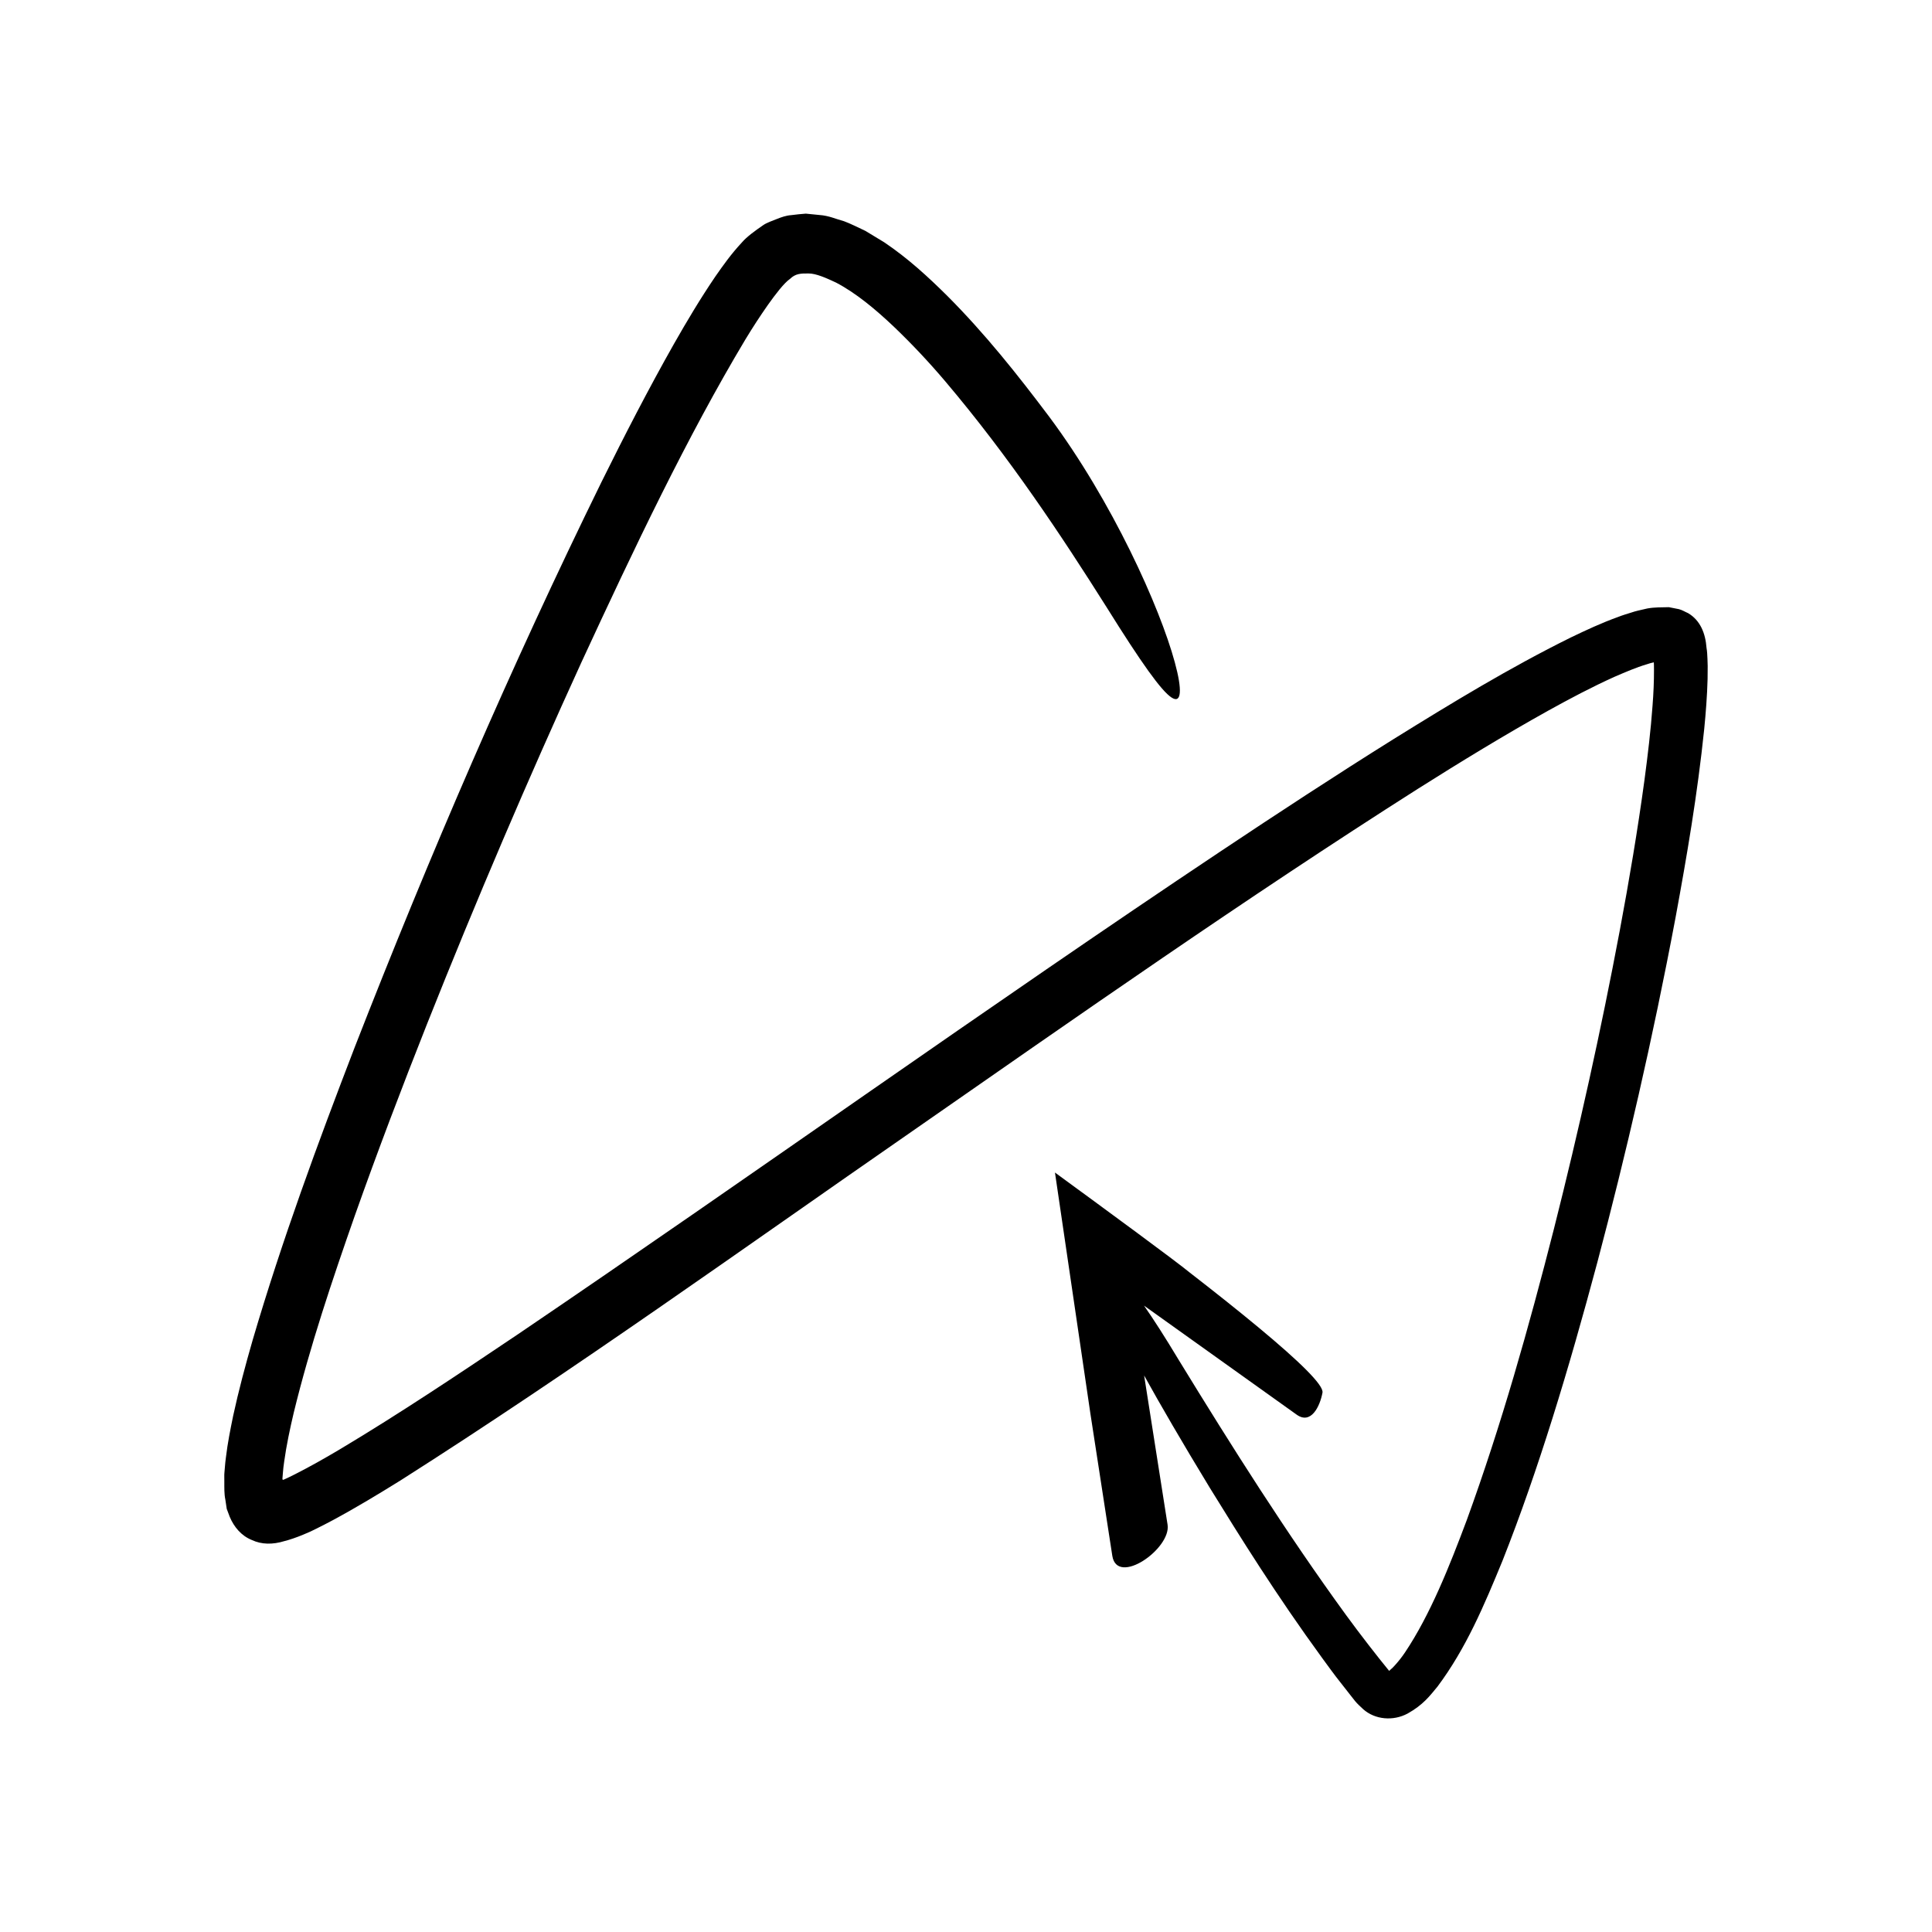
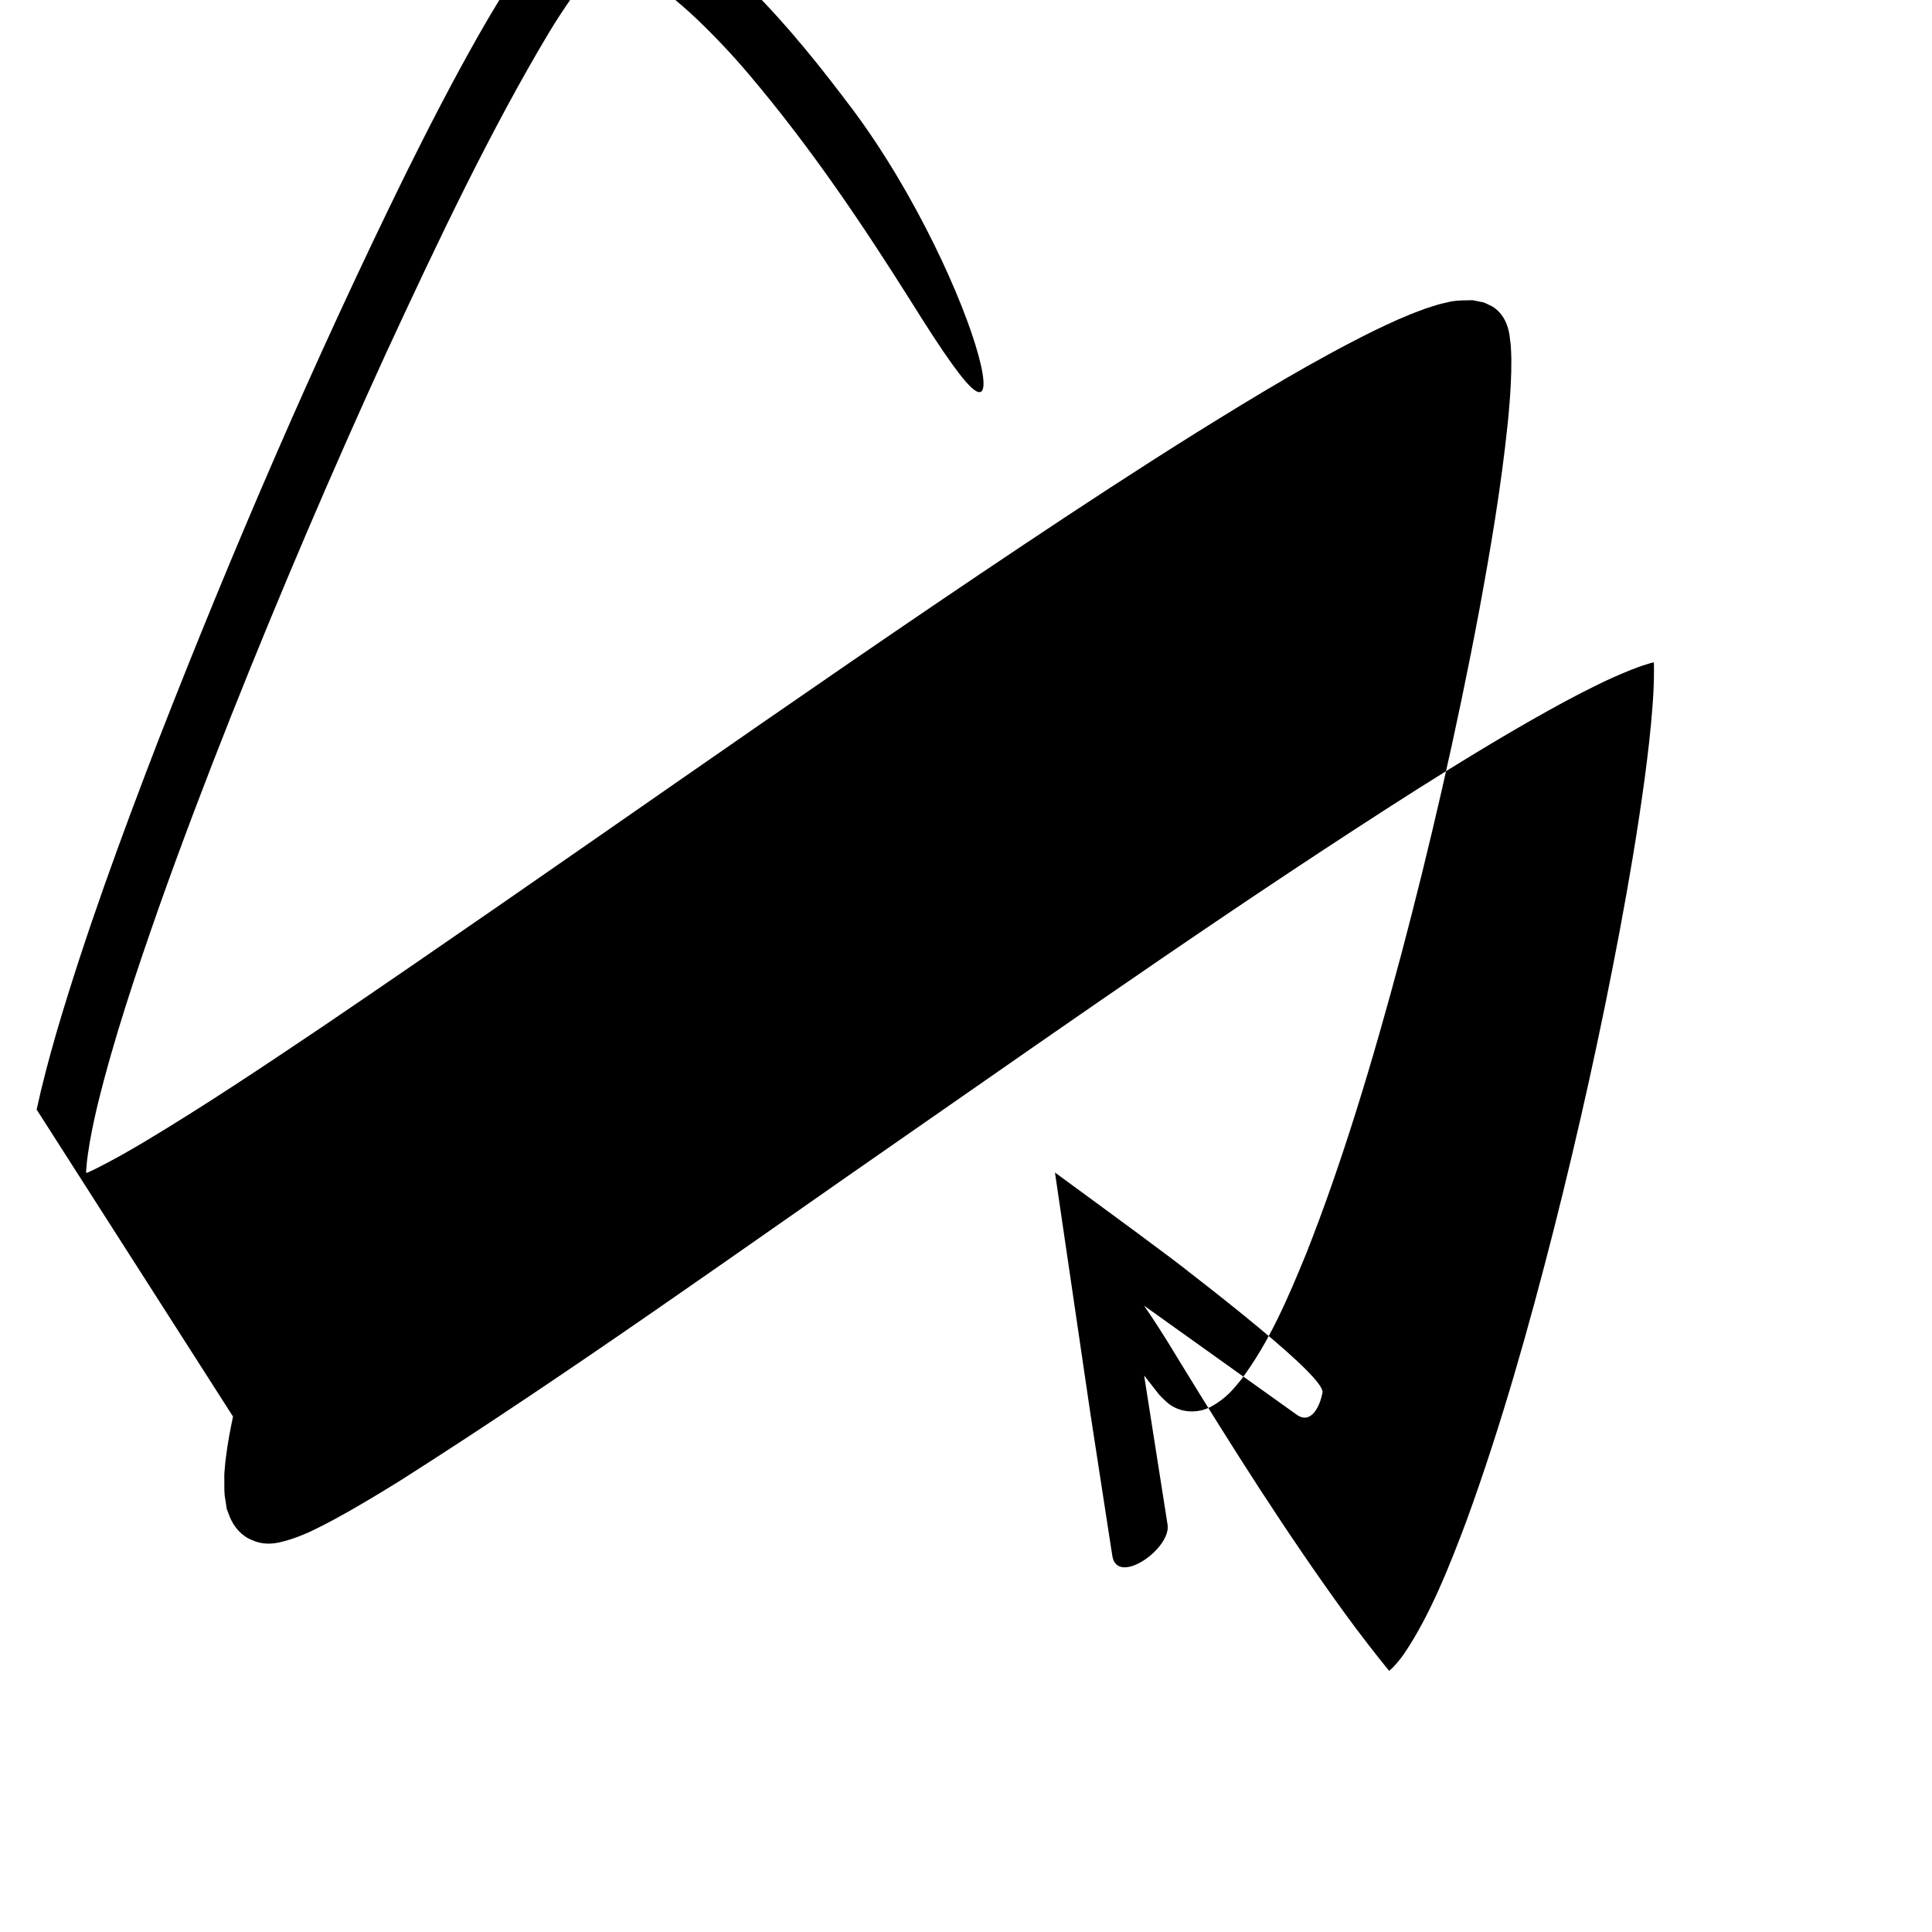
<svg xmlns="http://www.w3.org/2000/svg" fill="#000000" width="800px" height="800px" version="1.1" viewBox="144 144 512 512">
-   <path d="m205.75 519.4c-0.715 3.492-1.418 6.973-1.863 10.703-0.133 0.906-0.223 1.863-0.301 2.836l-0.121 1.445c-0.051 0.395-0.008 1.508-0.016 2.227 0.008 1.621-0.059 3.254 0.277 4.844l0.359 2.402 0.797 2.121c1.133 2.699 3.082 5.027 5.852 6.137 2.586 1.215 5.516 1.254 8.668 0.285 3.004-0.75 6.867-2.477 7.961-3.051 1.621-0.82 3.285-1.625 4.824-2.477 6.262-3.371 12.152-6.945 18.004-10.578 46.273-29.426 90.258-61.105 134.92-92.062 44.555-30.996 89.023-62.184 134.6-91.16 11.402-7.203 22.902-14.234 34.543-20.719 5.816-3.234 11.691-6.32 17.543-8.965 2.898-1.25 5.859-2.531 8.57-3.328 0.688-0.246 1.375-0.422 1.914-0.531 0.016 0.207 0.055 1.289 0.043 1.941 0.012 3.051-0.129 6.281-0.383 9.539-0.469 6.512-1.266 13.148-2.148 19.766-1.801 13.258-4.051 26.547-6.531 39.793-4.981 26.504-10.832 52.898-17.445 79.059-6.66 26.129-13.984 52.156-23.113 77.227-4.625 12.348-9.691 25.066-16.336 35.016-0.816 1.219-1.684 2.312-2.512 3.238-0.41 0.438-0.844 0.961-1.18 1.199l-0.535 0.496c-3.117-3.801-7.644-9.617-11.477-14.871-15.727-21.621-30.199-44.52-44.301-67.551-3.684-6.133-6.703-10.82-9.184-14.375l40.453 28.895c3.777 2.699 6.148-2.113 6.84-5.836 0.371-1.992-6.262-8.395-16.805-17.156-5.273-4.383-11.523-9.355-18.367-14.66-3.992-3.269-21.246-15.922-35.723-26.516 3.156 21.477 6.43 43.754 9.391 63.902 2.285 14.848 4.332 28.125 5.805 37.672 1.281 8.152 15.645-1.895 14.645-8.258l-6.211-39.531c4.199 7.578 9.992 17.582 17.449 29.84 7.949 12.875 17.496 28.254 29.777 45.09 1.555 2.106 3.055 4.231 4.809 6.422l2.582 3.297 1.309 1.664c0.492 0.602 1.387 1.449 2.113 2.113 3.148 2.809 7.965 3.211 11.781 1.168 4.121-2.312 5.824-4.606 7.926-7.148 7.551-10.105 12.348-21.473 17.25-33.41 9.469-23.945 17.496-50.535 25.125-79.074 7.562-28.562 14.652-59.094 20.719-91.359 2.981-16.156 5.809-32.684 7.59-49.93 0.422-4.328 0.77-8.695 0.891-13.234l0.027-3.457-0.059-1.906c-0.043-0.98-0.078-1.961-0.246-2.894-0.289-3.894-1.664-7.309-4.883-9.211-0.816-0.344-1.574-0.848-2.445-1.059l-2.66-0.523c-1.875 0.051-3.777-0.008-5.703 0.344l-2.441 0.562c-0.66 0.137-1.211 0.336-1.801 0.516-1.156 0.371-2.367 0.711-3.438 1.145-4.473 1.605-8.566 3.527-12.656 5.492-16.188 8.008-31.488 17.324-46.902 26.895-15.371 9.609-30.68 19.633-46.023 29.867-61.371 40.934-123.39 85.379-185.96 127.81-15.656 10.527-31.367 21.039-47.242 30.527-3.961 2.356-7.953 4.613-11.871 6.602-0.98 0.496-1.957 0.984-2.891 1.391l-0.18 0.074c-0.082 0.023-0.195 0.066-0.254-0.02-0.051-0.094-0.047-0.145-0.047-0.297l0.113-1.41c0.066-0.992 0.195-2.035 0.352-3.094 0.582-4.223 1.512-8.617 2.543-12.988 4.289-17.574 10.176-35.059 16.184-52.207 6.074-17.164 12.516-34.062 19.094-50.672 13.199-33.211 26.953-65.293 40.91-95.844 14.059-30.426 28.035-59.816 43.473-85.613 1.938-3.203 3.941-6.273 5.973-9.172 1.973-2.773 4.281-5.824 5.883-6.918 1.438-1.395 2.797-1.445 4.871-1.426 2.004-0.023 4.738 1.211 7.316 2.418 5.309 2.773 10.512 7.137 15.297 11.668 4.801 4.594 9.359 9.445 13.621 14.473 17.062 20.141 30.832 40.961 42.785 59.891 9.25 14.828 14.52 22.207 17.223 23.938 2.664 1.738 2.844-2.055 0.848-9.336-3.922-14.5-16.539-42.633-33.34-65.16-8.309-11.043-16.934-21.918-26.984-31.984-5.055-5.012-10.355-9.895-16.672-14.16l-4.992-3.027c-1.863-0.875-3.656-1.797-5.641-2.555-2.184-0.586-4.039-1.492-6.555-1.66l-3.598-0.359c-1.293 0.094-2.594 0.227-3.883 0.398-1.297 0.086-2.555 0.523-3.809 1.023-1.219 0.516-2.57 0.91-3.617 1.637-2.078 1.43-4.352 3.059-5.66 4.602-2.856 3.074-4.926 6.012-7.004 8.988-4.035 5.938-7.582 11.906-11.004 17.922-6.805 12.031-13.062 24.207-19.133 36.461-24.082 49.074-45.629 99.098-65.461 149.93-9.805 25.473-19.242 51.074-27.027 77.559-1.914 6.641-3.711 13.344-5.211 20.262z" />
+   <path d="m205.75 519.4c-0.715 3.492-1.418 6.973-1.863 10.703-0.133 0.906-0.223 1.863-0.301 2.836l-0.121 1.445c-0.051 0.395-0.008 1.508-0.016 2.227 0.008 1.621-0.059 3.254 0.277 4.844l0.359 2.402 0.797 2.121c1.133 2.699 3.082 5.027 5.852 6.137 2.586 1.215 5.516 1.254 8.668 0.285 3.004-0.75 6.867-2.477 7.961-3.051 1.621-0.82 3.285-1.625 4.824-2.477 6.262-3.371 12.152-6.945 18.004-10.578 46.273-29.426 90.258-61.105 134.92-92.062 44.555-30.996 89.023-62.184 134.6-91.16 11.402-7.203 22.902-14.234 34.543-20.719 5.816-3.234 11.691-6.32 17.543-8.965 2.898-1.25 5.859-2.531 8.57-3.328 0.688-0.246 1.375-0.422 1.914-0.531 0.016 0.207 0.055 1.289 0.043 1.941 0.012 3.051-0.129 6.281-0.383 9.539-0.469 6.512-1.266 13.148-2.148 19.766-1.801 13.258-4.051 26.547-6.531 39.793-4.981 26.504-10.832 52.898-17.445 79.059-6.66 26.129-13.984 52.156-23.113 77.227-4.625 12.348-9.691 25.066-16.336 35.016-0.816 1.219-1.684 2.312-2.512 3.238-0.41 0.438-0.844 0.961-1.18 1.199l-0.535 0.496c-3.117-3.801-7.644-9.617-11.477-14.871-15.727-21.621-30.199-44.52-44.301-67.551-3.684-6.133-6.703-10.82-9.184-14.375l40.453 28.895c3.777 2.699 6.148-2.113 6.84-5.836 0.371-1.992-6.262-8.395-16.805-17.156-5.273-4.383-11.523-9.355-18.367-14.66-3.992-3.269-21.246-15.922-35.723-26.516 3.156 21.477 6.43 43.754 9.391 63.902 2.285 14.848 4.332 28.125 5.805 37.672 1.281 8.152 15.645-1.895 14.645-8.258l-6.211-39.531l2.582 3.297 1.309 1.664c0.492 0.602 1.387 1.449 2.113 2.113 3.148 2.809 7.965 3.211 11.781 1.168 4.121-2.312 5.824-4.606 7.926-7.148 7.551-10.105 12.348-21.473 17.25-33.41 9.469-23.945 17.496-50.535 25.125-79.074 7.562-28.562 14.652-59.094 20.719-91.359 2.981-16.156 5.809-32.684 7.59-49.93 0.422-4.328 0.77-8.695 0.891-13.234l0.027-3.457-0.059-1.906c-0.043-0.98-0.078-1.961-0.246-2.894-0.289-3.894-1.664-7.309-4.883-9.211-0.816-0.344-1.574-0.848-2.445-1.059l-2.66-0.523c-1.875 0.051-3.777-0.008-5.703 0.344l-2.441 0.562c-0.66 0.137-1.211 0.336-1.801 0.516-1.156 0.371-2.367 0.711-3.438 1.145-4.473 1.605-8.566 3.527-12.656 5.492-16.188 8.008-31.488 17.324-46.902 26.895-15.371 9.609-30.68 19.633-46.023 29.867-61.371 40.934-123.39 85.379-185.96 127.81-15.656 10.527-31.367 21.039-47.242 30.527-3.961 2.356-7.953 4.613-11.871 6.602-0.98 0.496-1.957 0.984-2.891 1.391l-0.18 0.074c-0.082 0.023-0.195 0.066-0.254-0.02-0.051-0.094-0.047-0.145-0.047-0.297l0.113-1.41c0.066-0.992 0.195-2.035 0.352-3.094 0.582-4.223 1.512-8.617 2.543-12.988 4.289-17.574 10.176-35.059 16.184-52.207 6.074-17.164 12.516-34.062 19.094-50.672 13.199-33.211 26.953-65.293 40.91-95.844 14.059-30.426 28.035-59.816 43.473-85.613 1.938-3.203 3.941-6.273 5.973-9.172 1.973-2.773 4.281-5.824 5.883-6.918 1.438-1.395 2.797-1.445 4.871-1.426 2.004-0.023 4.738 1.211 7.316 2.418 5.309 2.773 10.512 7.137 15.297 11.668 4.801 4.594 9.359 9.445 13.621 14.473 17.062 20.141 30.832 40.961 42.785 59.891 9.25 14.828 14.52 22.207 17.223 23.938 2.664 1.738 2.844-2.055 0.848-9.336-3.922-14.5-16.539-42.633-33.34-65.16-8.309-11.043-16.934-21.918-26.984-31.984-5.055-5.012-10.355-9.895-16.672-14.16l-4.992-3.027c-1.863-0.875-3.656-1.797-5.641-2.555-2.184-0.586-4.039-1.492-6.555-1.66l-3.598-0.359c-1.293 0.094-2.594 0.227-3.883 0.398-1.297 0.086-2.555 0.523-3.809 1.023-1.219 0.516-2.57 0.91-3.617 1.637-2.078 1.43-4.352 3.059-5.66 4.602-2.856 3.074-4.926 6.012-7.004 8.988-4.035 5.938-7.582 11.906-11.004 17.922-6.805 12.031-13.062 24.207-19.133 36.461-24.082 49.074-45.629 99.098-65.461 149.93-9.805 25.473-19.242 51.074-27.027 77.559-1.914 6.641-3.711 13.344-5.211 20.262z" />
</svg>